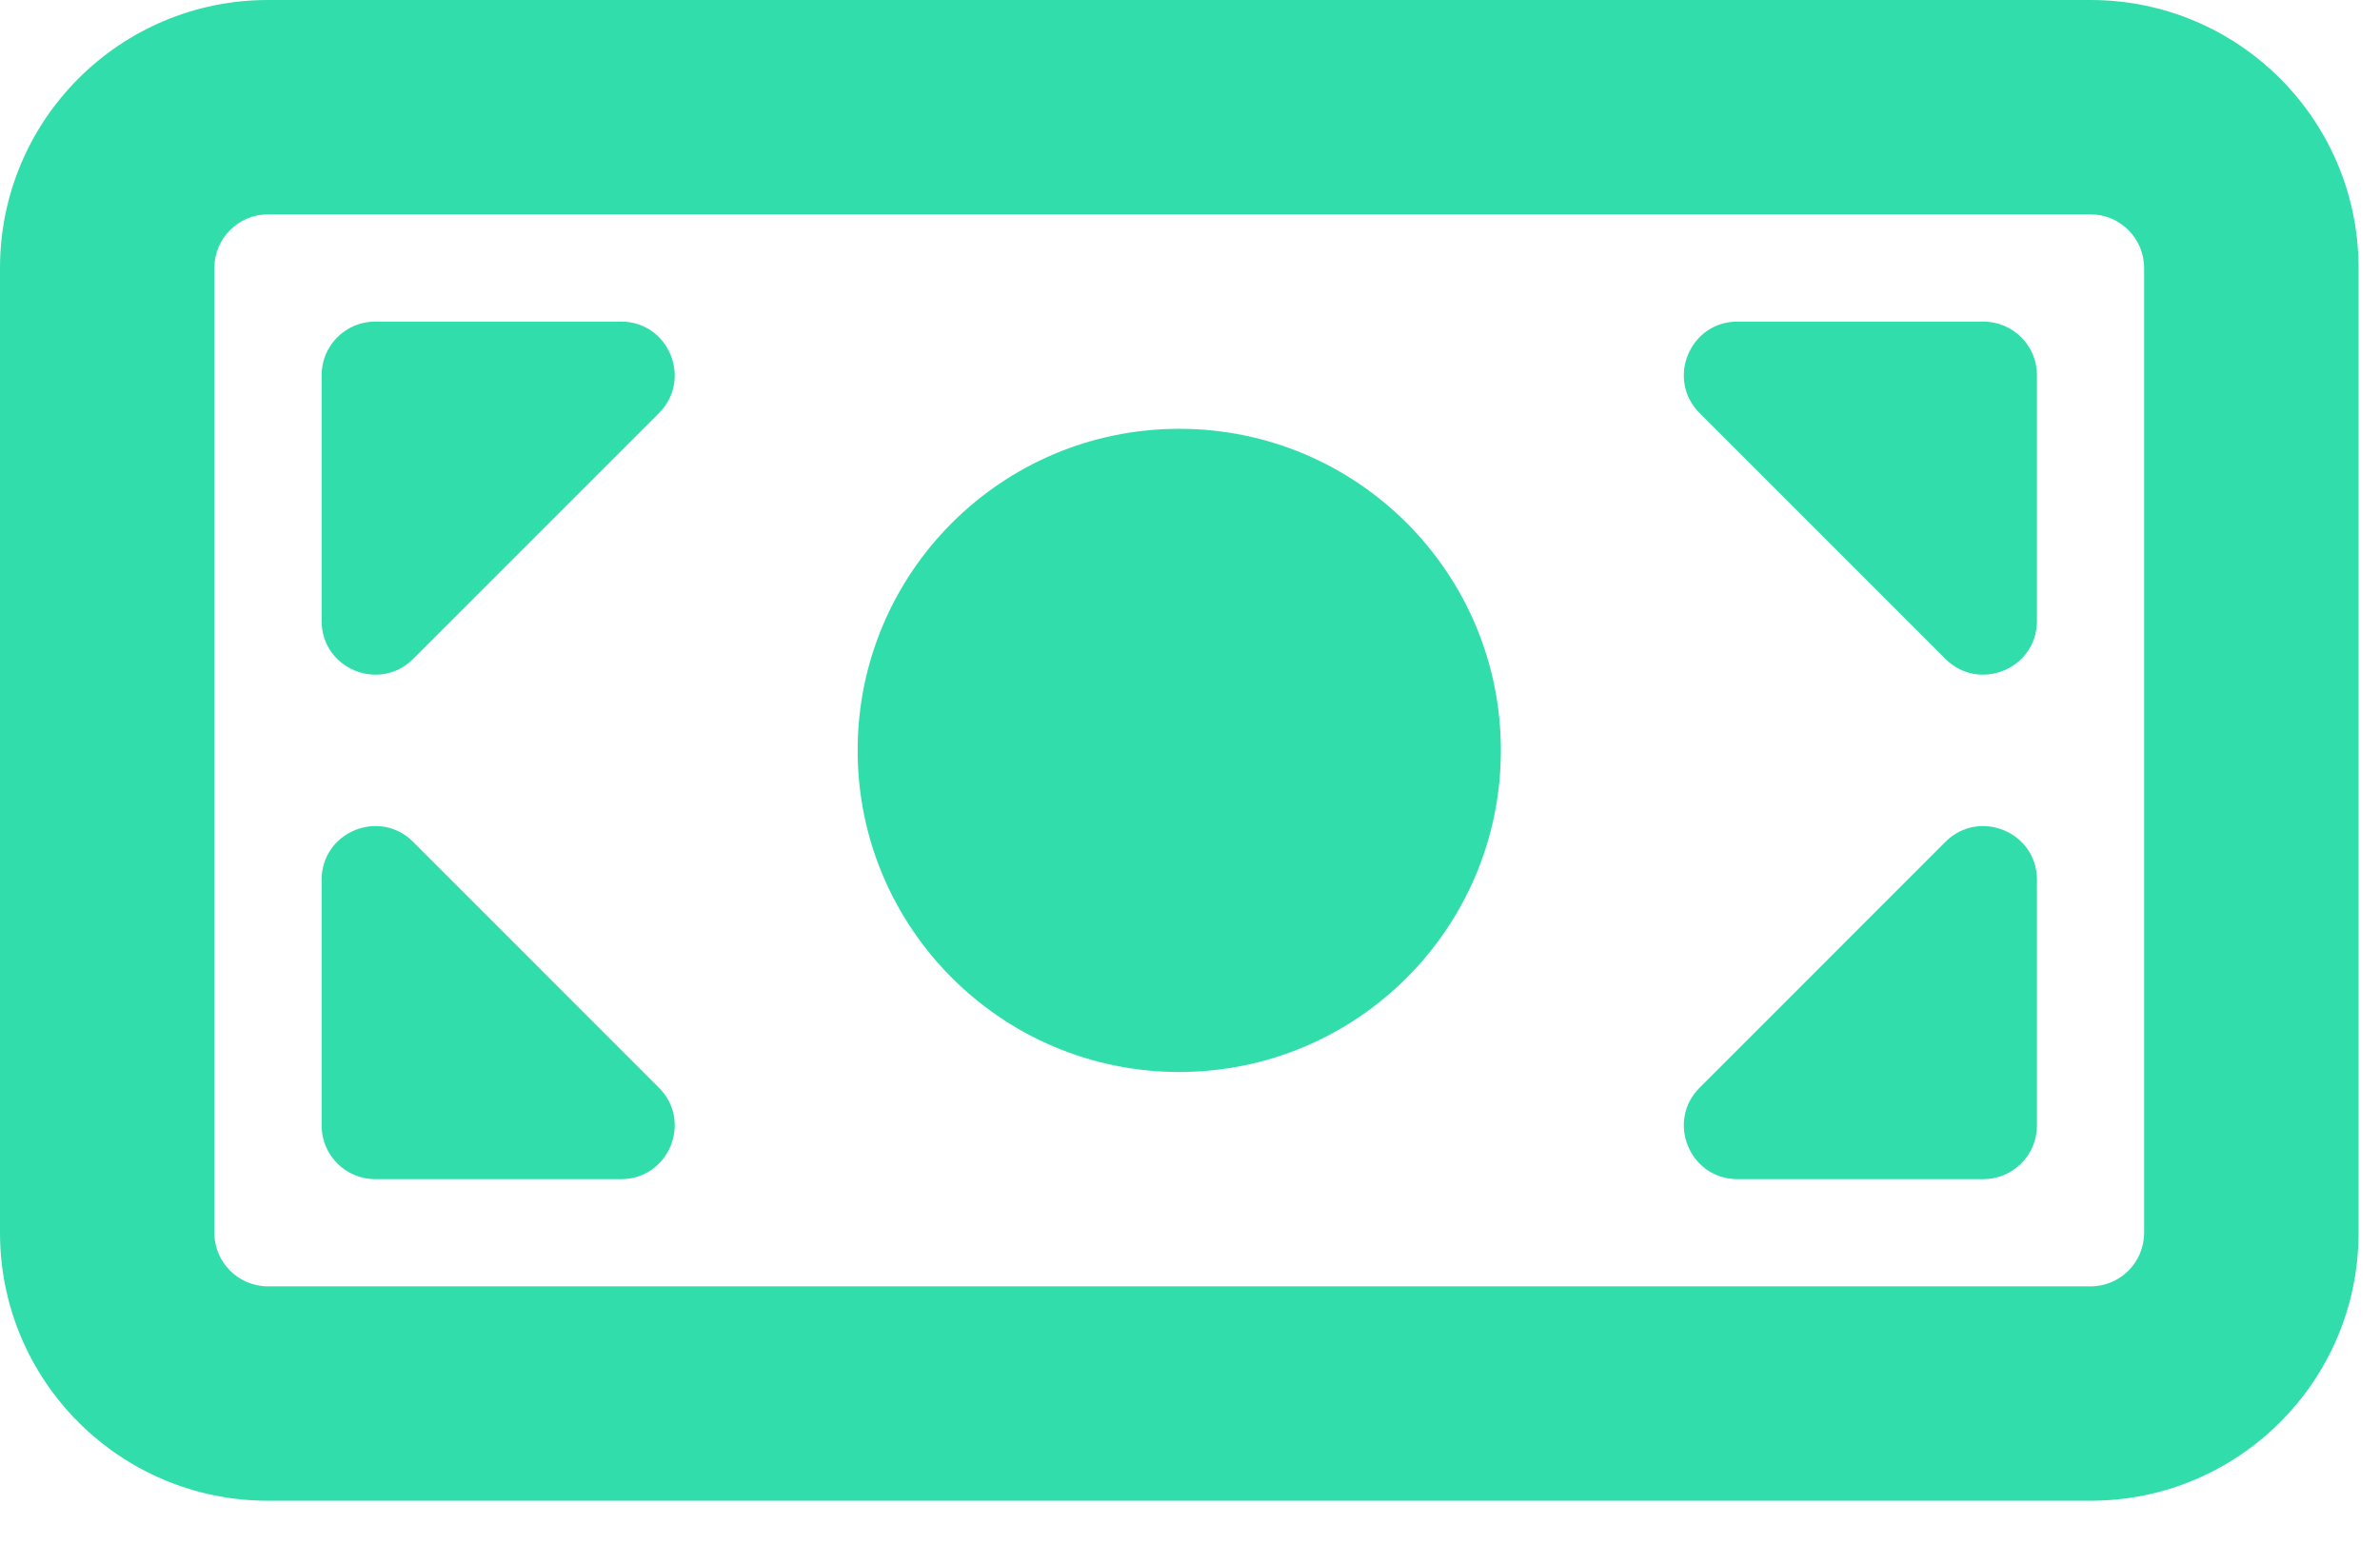
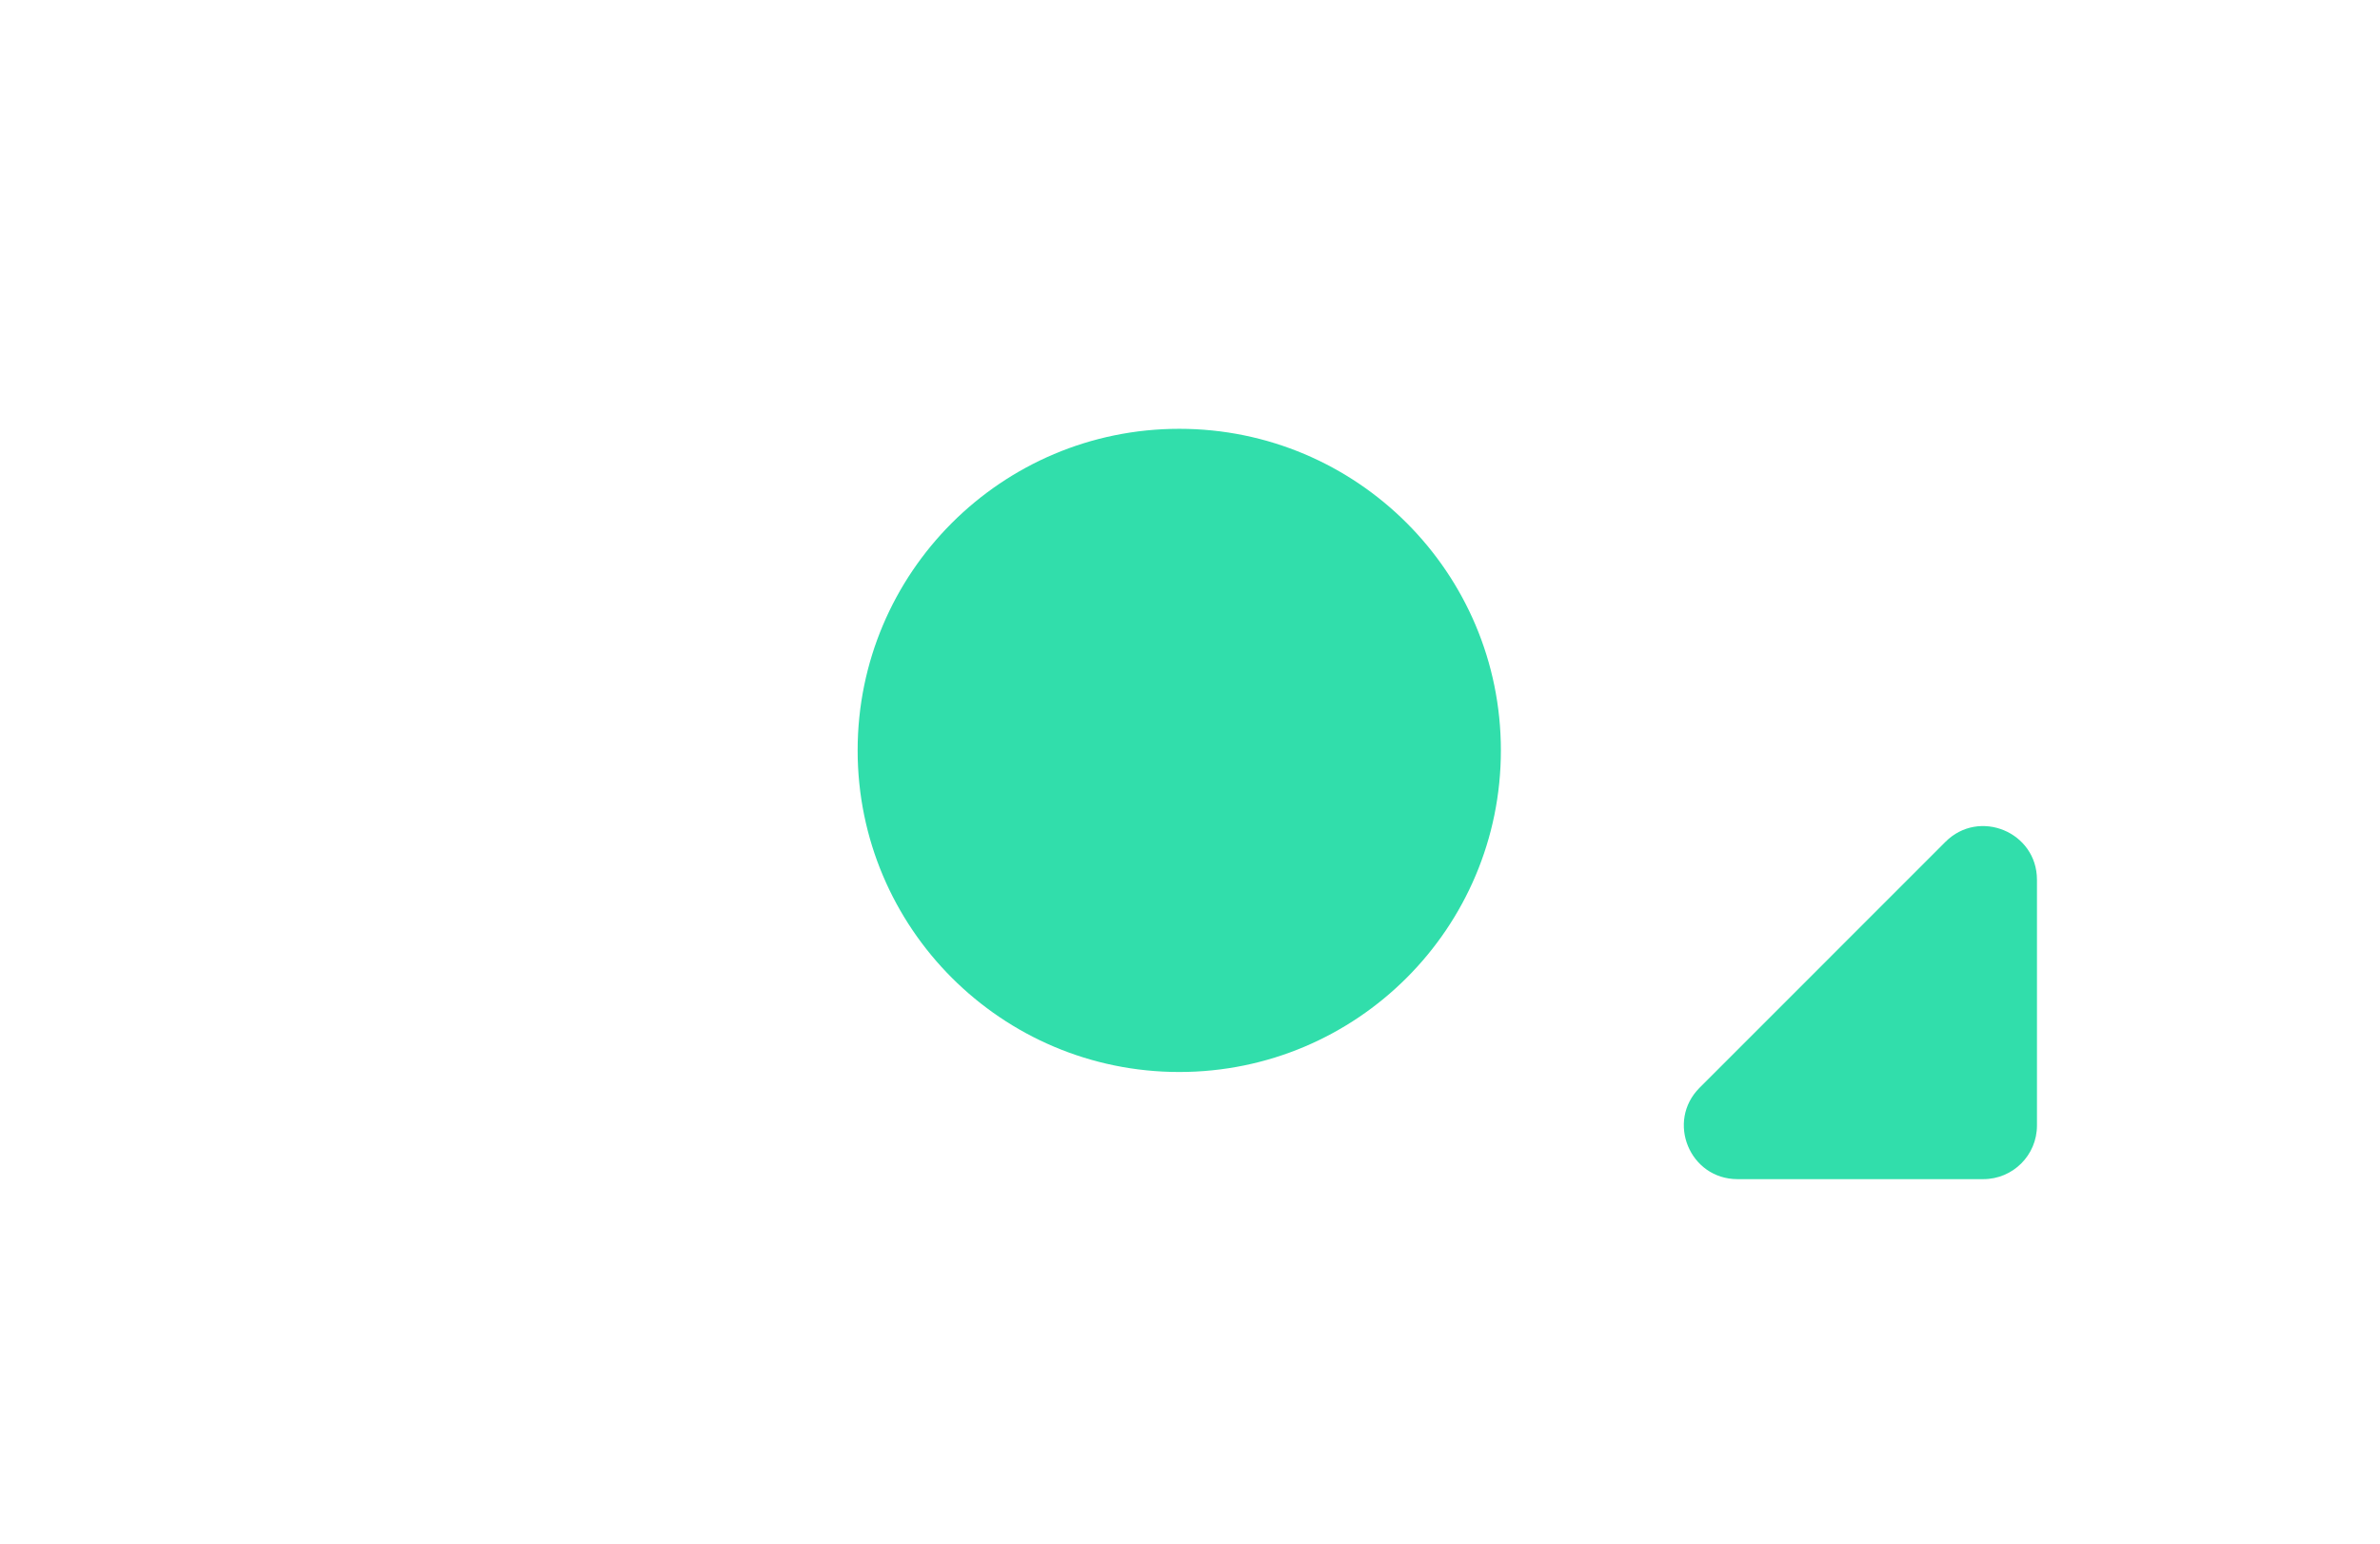
<svg xmlns="http://www.w3.org/2000/svg" fill="none" height="100%" overflow="visible" preserveAspectRatio="none" style="display: block;" viewBox="0 0 37 24" width="100%">
  <g id="icon">
    <path d="M18.333 6.667C15.572 6.667 13.333 8.905 13.333 11.667C13.333 14.428 15.572 16.667 18.333 16.667C21.095 16.667 23.333 14.428 23.333 11.667C23.333 8.905 21.095 6.667 18.333 6.667Z" fill="#31DEAB" />
-     <path d="M5 5.833C5 5.373 5.373 5 5.833 5H9.655C10.397 5 10.769 5.898 10.244 6.423L6.423 10.244C5.898 10.769 5 10.397 5 9.655V5.833Z" fill="#31DEAB" />
-     <path d="M5.833 18.333C5.373 18.333 5 17.96 5 17.5V13.678C5 12.936 5.898 12.564 6.423 13.089L10.244 16.911C10.769 17.436 10.397 18.333 9.655 18.333H5.833Z" fill="#31DEAB" />
    <path d="M30.244 13.089C30.769 12.564 31.667 12.936 31.667 13.678V17.5C31.667 17.96 31.294 18.333 30.833 18.333H27.012C26.269 18.333 25.898 17.436 26.423 16.911L30.244 13.089Z" fill="#31DEAB" />
-     <path d="M31.667 9.655C31.667 10.397 30.769 10.769 30.244 10.244L26.423 6.423C25.898 5.898 26.269 5 27.012 5H30.833C31.294 5 31.667 5.373 31.667 5.833V9.655Z" fill="#31DEAB" />
-     <path clip-rule="evenodd" d="M4.167 0C1.865 0 0 1.865 0 4.167V19.167C0 21.468 1.865 23.333 4.167 23.333H32.5C34.801 23.333 36.667 21.468 36.667 19.167V4.167C36.667 1.865 34.801 0 32.5 0H4.167ZM3.333 4.167C3.333 3.706 3.706 3.333 4.167 3.333H32.5C32.96 3.333 33.333 3.706 33.333 4.167V19.167C33.333 19.627 32.96 20 32.5 20H4.167C3.706 20 3.333 19.627 3.333 19.167V4.167Z" fill="#31DEAB" fill-rule="evenodd" />
  </g>
</svg>